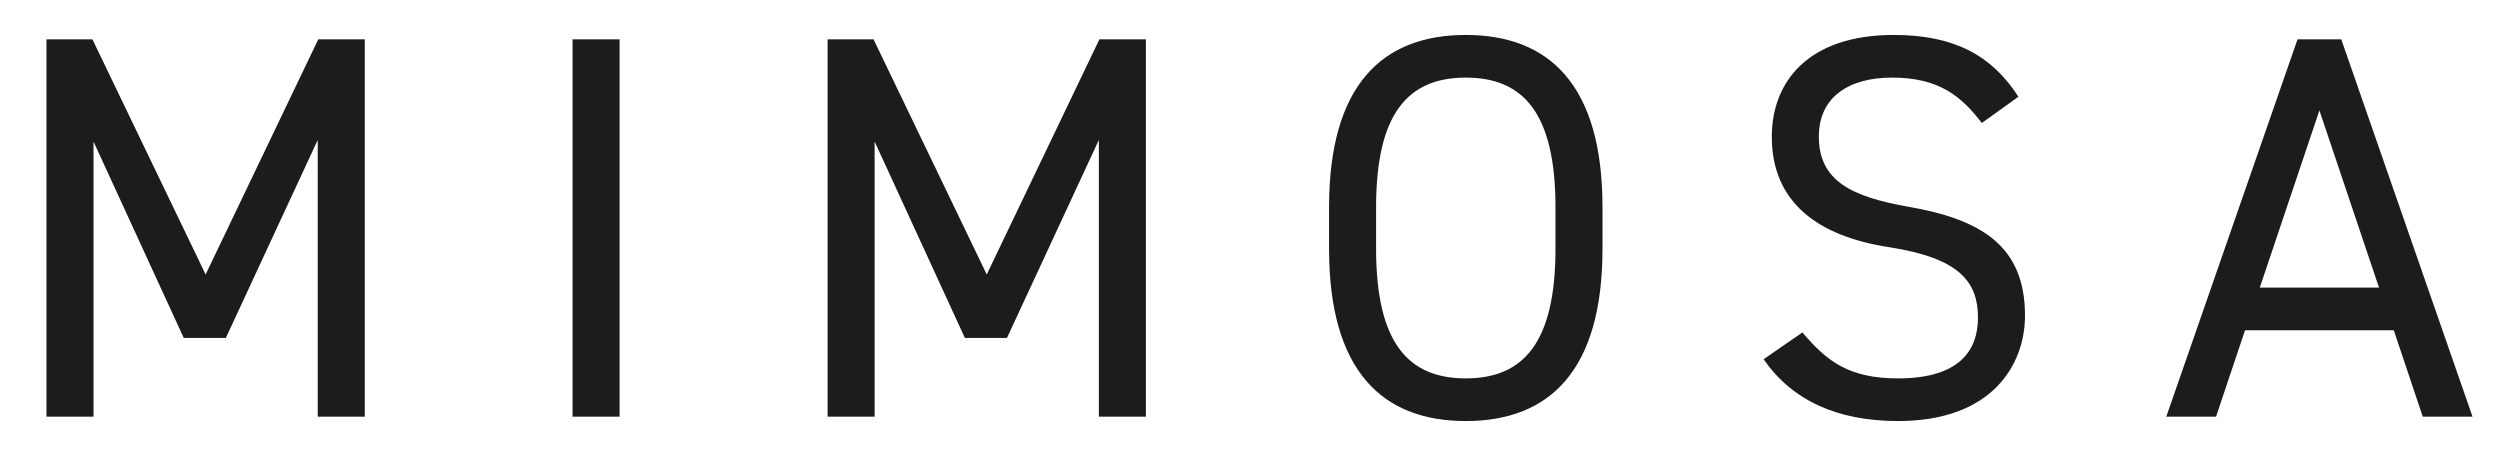
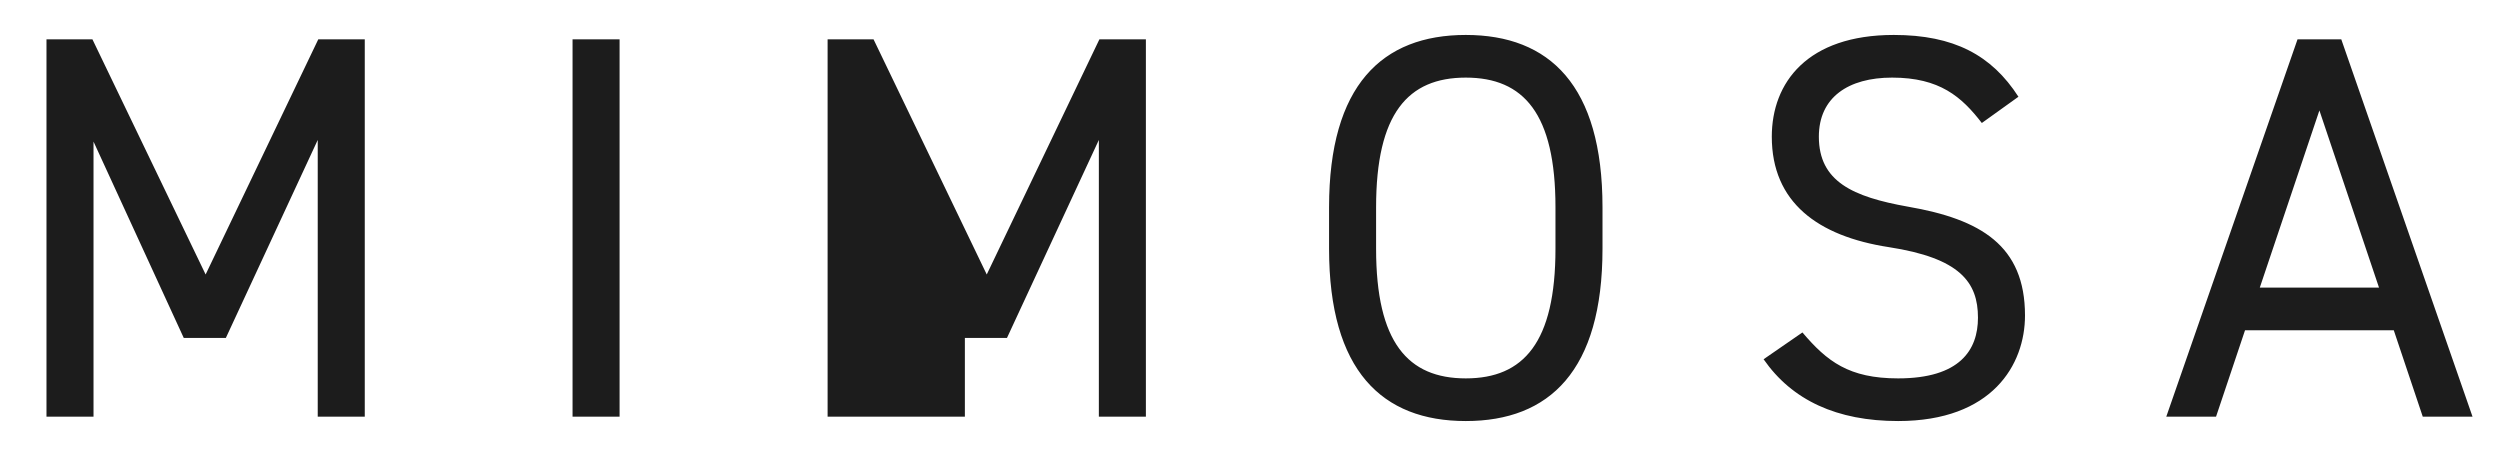
<svg xmlns="http://www.w3.org/2000/svg" width="96" height="18" viewBox="0 0 96 18" fill="none">
-   <path d="M3.549 1.51L7.896 10.54L12.222 1.51H14.007V16H12.201V5.374L8.673 12.976H7.056L3.591 5.437V16H1.785V1.51H3.549ZM23.792 1.51V16H21.986V1.51H23.792ZM33.544 1.51L37.891 10.54L42.217 1.51H44.002V16H42.196V5.374L38.668 12.976H37.051L33.586 5.437V16H31.78V1.51H33.544ZM61.536 9.553C61.536 14.236 59.499 16.168 56.286 16.168C53.073 16.168 51.036 14.236 51.036 9.553V7.957C51.036 3.274 53.073 1.342 56.286 1.342C59.499 1.342 61.536 3.274 61.536 7.957V9.553ZM52.842 7.957V9.553C52.842 13.144 54.06 14.53 56.286 14.53C58.512 14.53 59.73 13.144 59.73 9.553V7.957C59.73 4.366 58.512 2.98 56.286 2.98C54.06 2.98 52.842 4.366 52.842 7.957ZM77.508 3.715L76.102 4.723C75.325 3.715 74.484 2.98 72.657 2.98C70.978 2.98 69.844 3.736 69.844 5.248C69.844 6.97 71.145 7.558 73.266 7.936C76.059 8.419 77.76 9.427 77.76 12.115C77.76 14.005 76.501 16.168 72.888 16.168C70.537 16.168 68.814 15.37 67.722 13.795L69.213 12.766C70.159 13.879 70.999 14.53 72.888 14.53C75.261 14.53 75.954 13.438 75.954 12.199C75.954 10.834 75.261 9.91 72.531 9.49C69.802 9.07 68.037 7.768 68.037 5.248C68.037 3.169 69.403 1.342 72.721 1.342C75.031 1.342 76.48 2.119 77.508 3.715ZM85.096 16H83.185L88.225 1.51H89.905L94.945 16H93.034L91.921 12.682H86.209L85.096 16ZM89.065 4.24L86.776 11.044H91.354L89.065 4.24Z" fill="#1C1C1C" />
+   <path d="M3.549 1.51L7.896 10.54L12.222 1.51H14.007V16H12.201V5.374L8.673 12.976H7.056L3.591 5.437V16H1.785V1.51H3.549ZM23.792 1.51V16H21.986V1.51H23.792ZM33.544 1.51L37.891 10.54L42.217 1.51H44.002V16H42.196V5.374L38.668 12.976H37.051V16H31.78V1.51H33.544ZM61.536 9.553C61.536 14.236 59.499 16.168 56.286 16.168C53.073 16.168 51.036 14.236 51.036 9.553V7.957C51.036 3.274 53.073 1.342 56.286 1.342C59.499 1.342 61.536 3.274 61.536 7.957V9.553ZM52.842 7.957V9.553C52.842 13.144 54.06 14.53 56.286 14.53C58.512 14.53 59.73 13.144 59.73 9.553V7.957C59.73 4.366 58.512 2.98 56.286 2.98C54.06 2.98 52.842 4.366 52.842 7.957ZM77.508 3.715L76.102 4.723C75.325 3.715 74.484 2.98 72.657 2.98C70.978 2.98 69.844 3.736 69.844 5.248C69.844 6.97 71.145 7.558 73.266 7.936C76.059 8.419 77.76 9.427 77.76 12.115C77.76 14.005 76.501 16.168 72.888 16.168C70.537 16.168 68.814 15.37 67.722 13.795L69.213 12.766C70.159 13.879 70.999 14.53 72.888 14.53C75.261 14.53 75.954 13.438 75.954 12.199C75.954 10.834 75.261 9.91 72.531 9.49C69.802 9.07 68.037 7.768 68.037 5.248C68.037 3.169 69.403 1.342 72.721 1.342C75.031 1.342 76.48 2.119 77.508 3.715ZM85.096 16H83.185L88.225 1.51H89.905L94.945 16H93.034L91.921 12.682H86.209L85.096 16ZM89.065 4.24L86.776 11.044H91.354L89.065 4.24Z" fill="#1C1C1C" />
</svg>